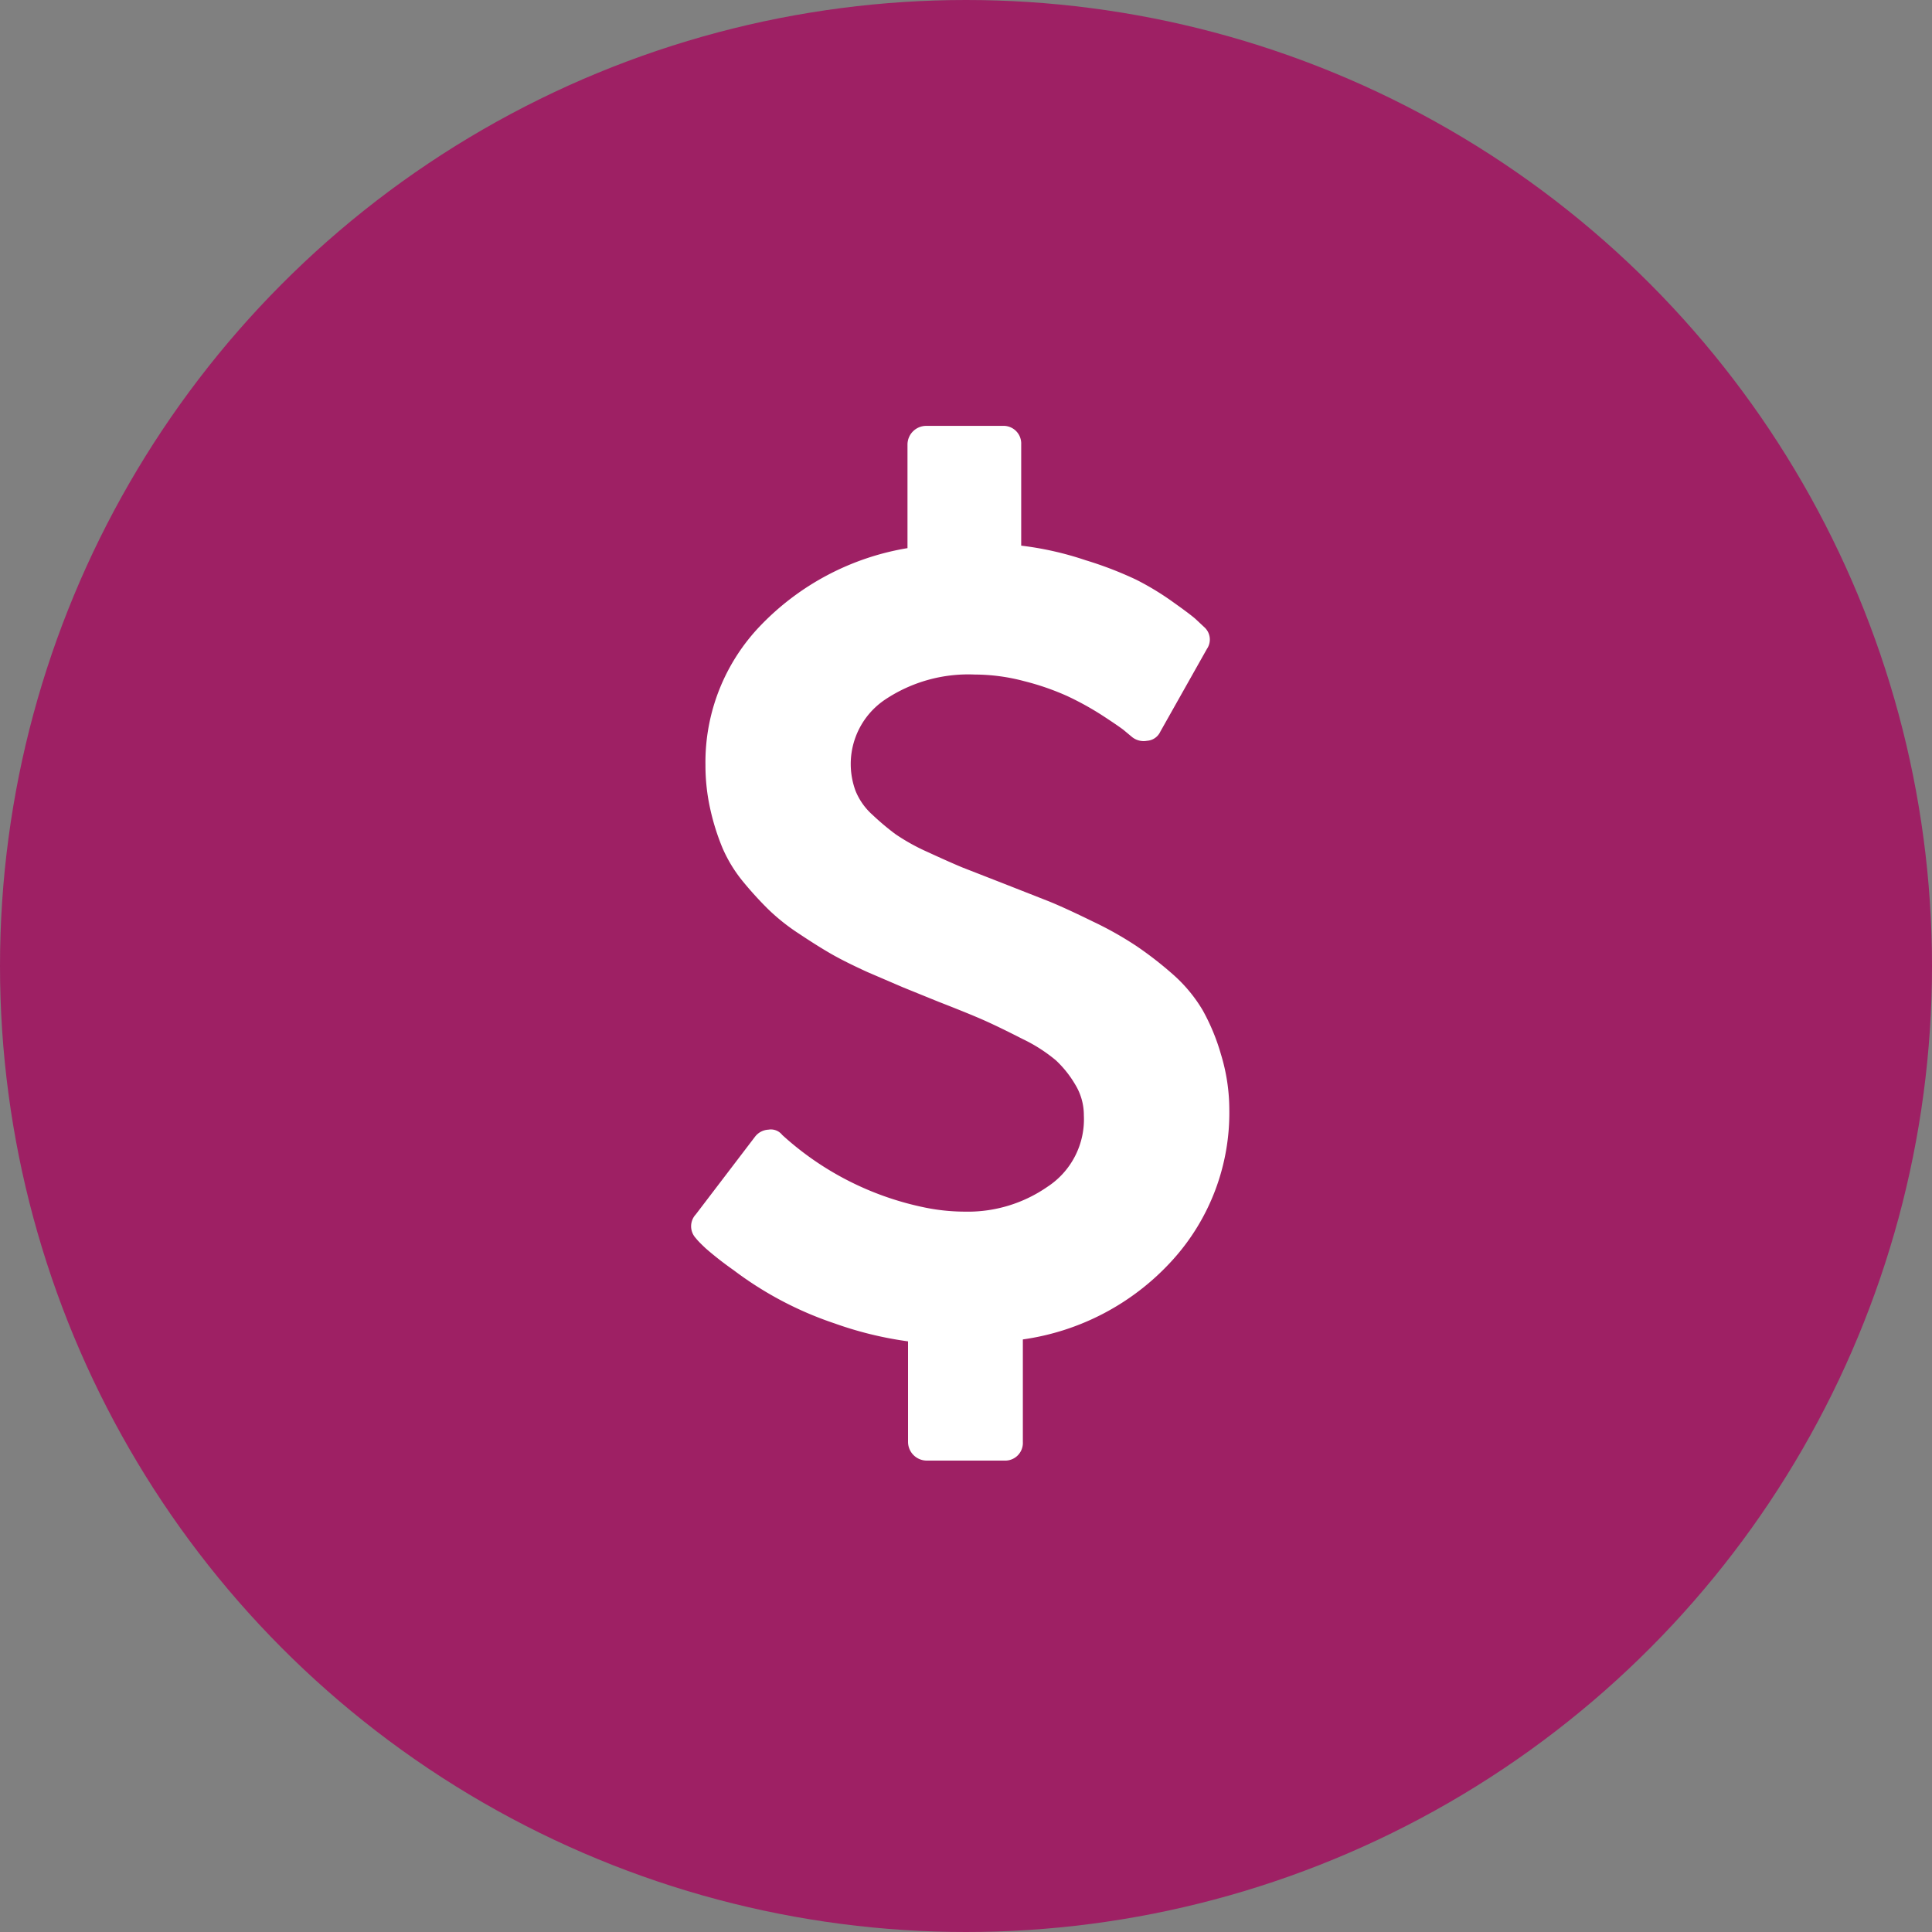
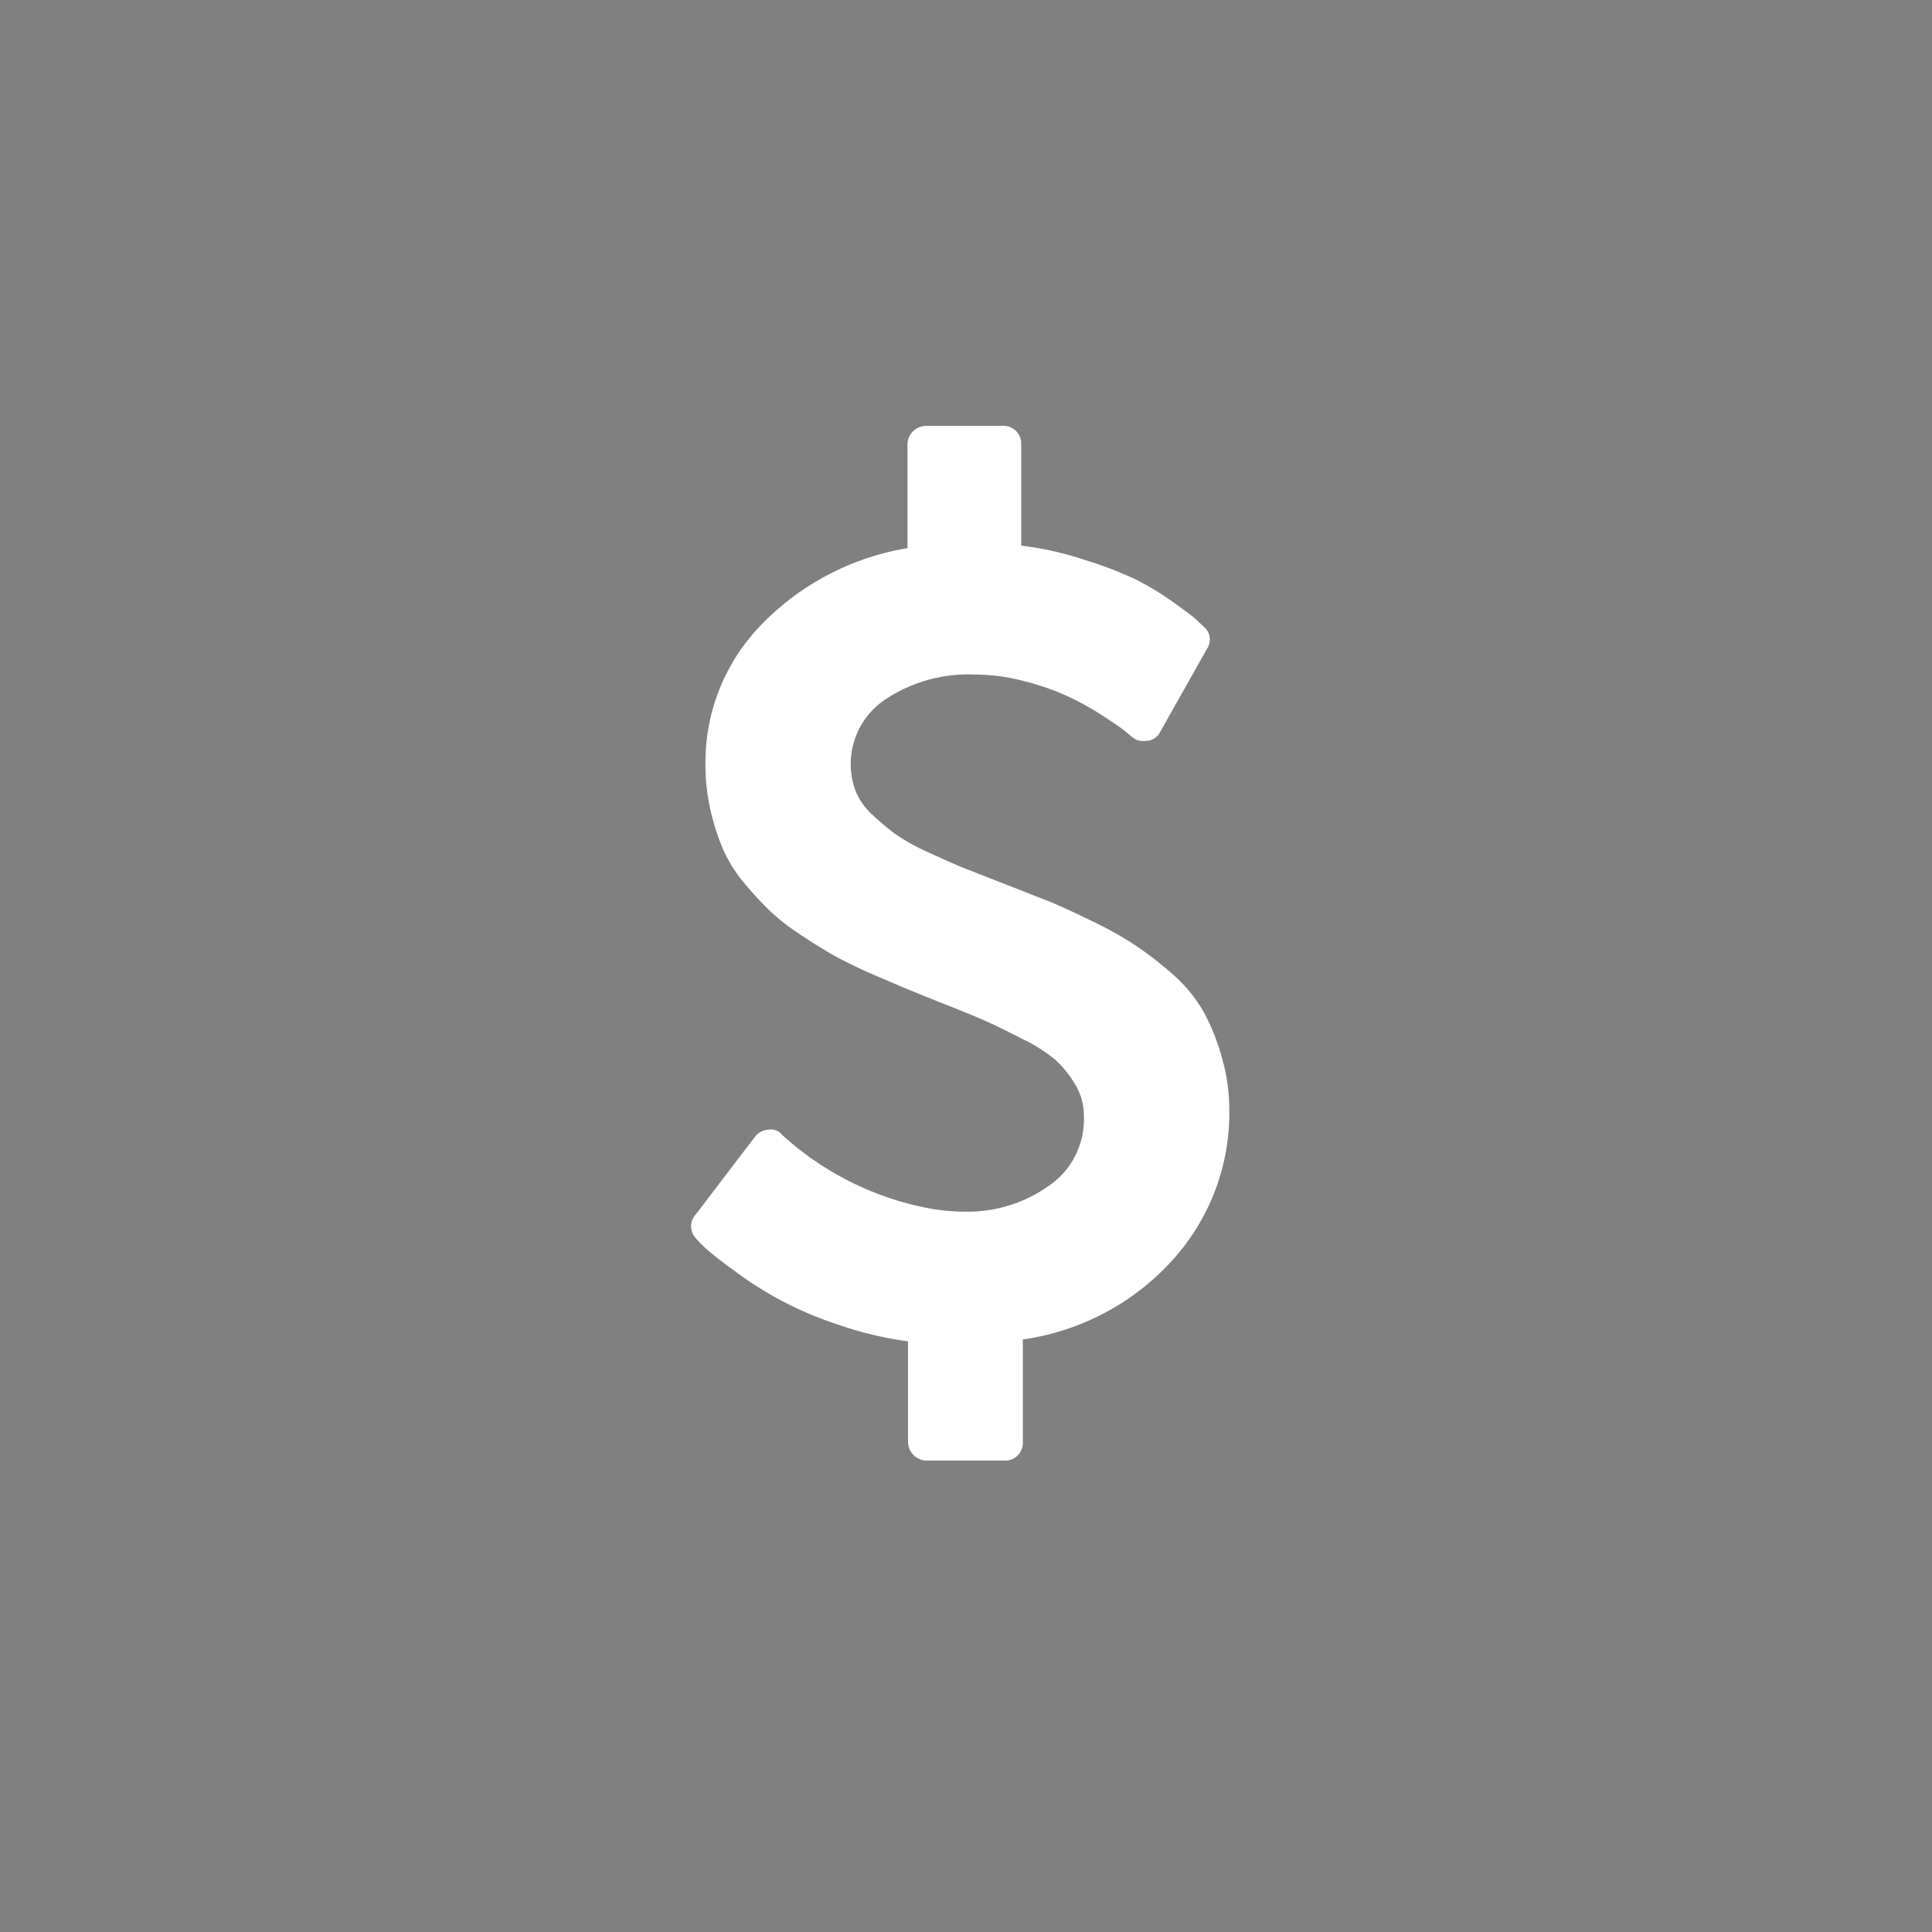
<svg xmlns="http://www.w3.org/2000/svg" viewBox="0 0 70 70">
  <rect x="0" y="0" width="70" height="70" fill="#808080" stroke="none" />
  <title>service-cost</title>
  <g id="Layer_2" data-name="Layer 2">
-     <circle cx="35" cy="35" r="35" style="fill:#9e2064" />
    <path d="M44.24,38.21a7.55,7.55,0,0,0-.66-1.6,5.4,5.4,0,0,0-1.11-1.33,13.21,13.21,0,0,0-1.29-1,12.62,12.62,0,0,0-1.58-.89q-1-.49-1.59-.73L36.33,32l-1.46-.57q-.48-.2-1.26-.56a7.36,7.36,0,0,1-1.17-.65,9.19,9.19,0,0,1-.82-.69,2.35,2.35,0,0,1-.62-.87,2.81,2.81,0,0,1,1.08-3.32,5.43,5.43,0,0,1,3.24-.9,7,7,0,0,1,1.79.24,9.34,9.34,0,0,1,1.56.54,10.8,10.8,0,0,1,1.22.67q.57.37.81.55l.3.25a.67.67,0,0,0,.56.15.57.57,0,0,0,.48-.33l1.69-3a.6.6,0,0,0-.1-.79l-.31-.29q-.19-.17-.81-.61A10.08,10.08,0,0,0,41.16,21a13.41,13.41,0,0,0-1.82-.7A11.58,11.58,0,0,0,37,19.77V16.1a.64.64,0,0,0-.67-.67H33.55a.68.68,0,0,0-.67.67v3.76a9.55,9.55,0,0,0-5.32,2.8,7.14,7.14,0,0,0-2,5.05,7.25,7.25,0,0,0,.18,1.63,8.34,8.34,0,0,0,.44,1.39,5.11,5.11,0,0,0,.74,1.21,13,13,0,0,0,.91,1,7.37,7.37,0,0,0,1.12.89q.69.46,1.18.74t1.3.65l1.28.55,1.28.52q1.13.44,1.67.68t1.38.67a5.72,5.72,0,0,1,1.22.78,3.92,3.92,0,0,1,.7.88,2.12,2.12,0,0,1,.31,1.11A2.92,2.92,0,0,1,37.95,43a5.06,5.06,0,0,1-3,.9,7.3,7.3,0,0,1-1.54-.17,10.91,10.91,0,0,1-5.07-2.61l0,0a.52.52,0,0,0-.5-.19.65.65,0,0,0-.48.25l-2.15,2.82a.63.63,0,0,0,0,.86q.1.13.37.38a12.08,12.08,0,0,0,1,.78,12.81,12.81,0,0,0,3.66,1.93,13.18,13.18,0,0,0,2.66.65v3.65a.68.68,0,0,0,.67.67h2.82a.64.64,0,0,0,.67-.67V48.53a9,9,0,0,0,5.4-2.85,7.94,7.94,0,0,0,2.08-5.5A6.86,6.86,0,0,0,44.24,38.21Z" style="fill:#fff" />
  </g>
</svg>